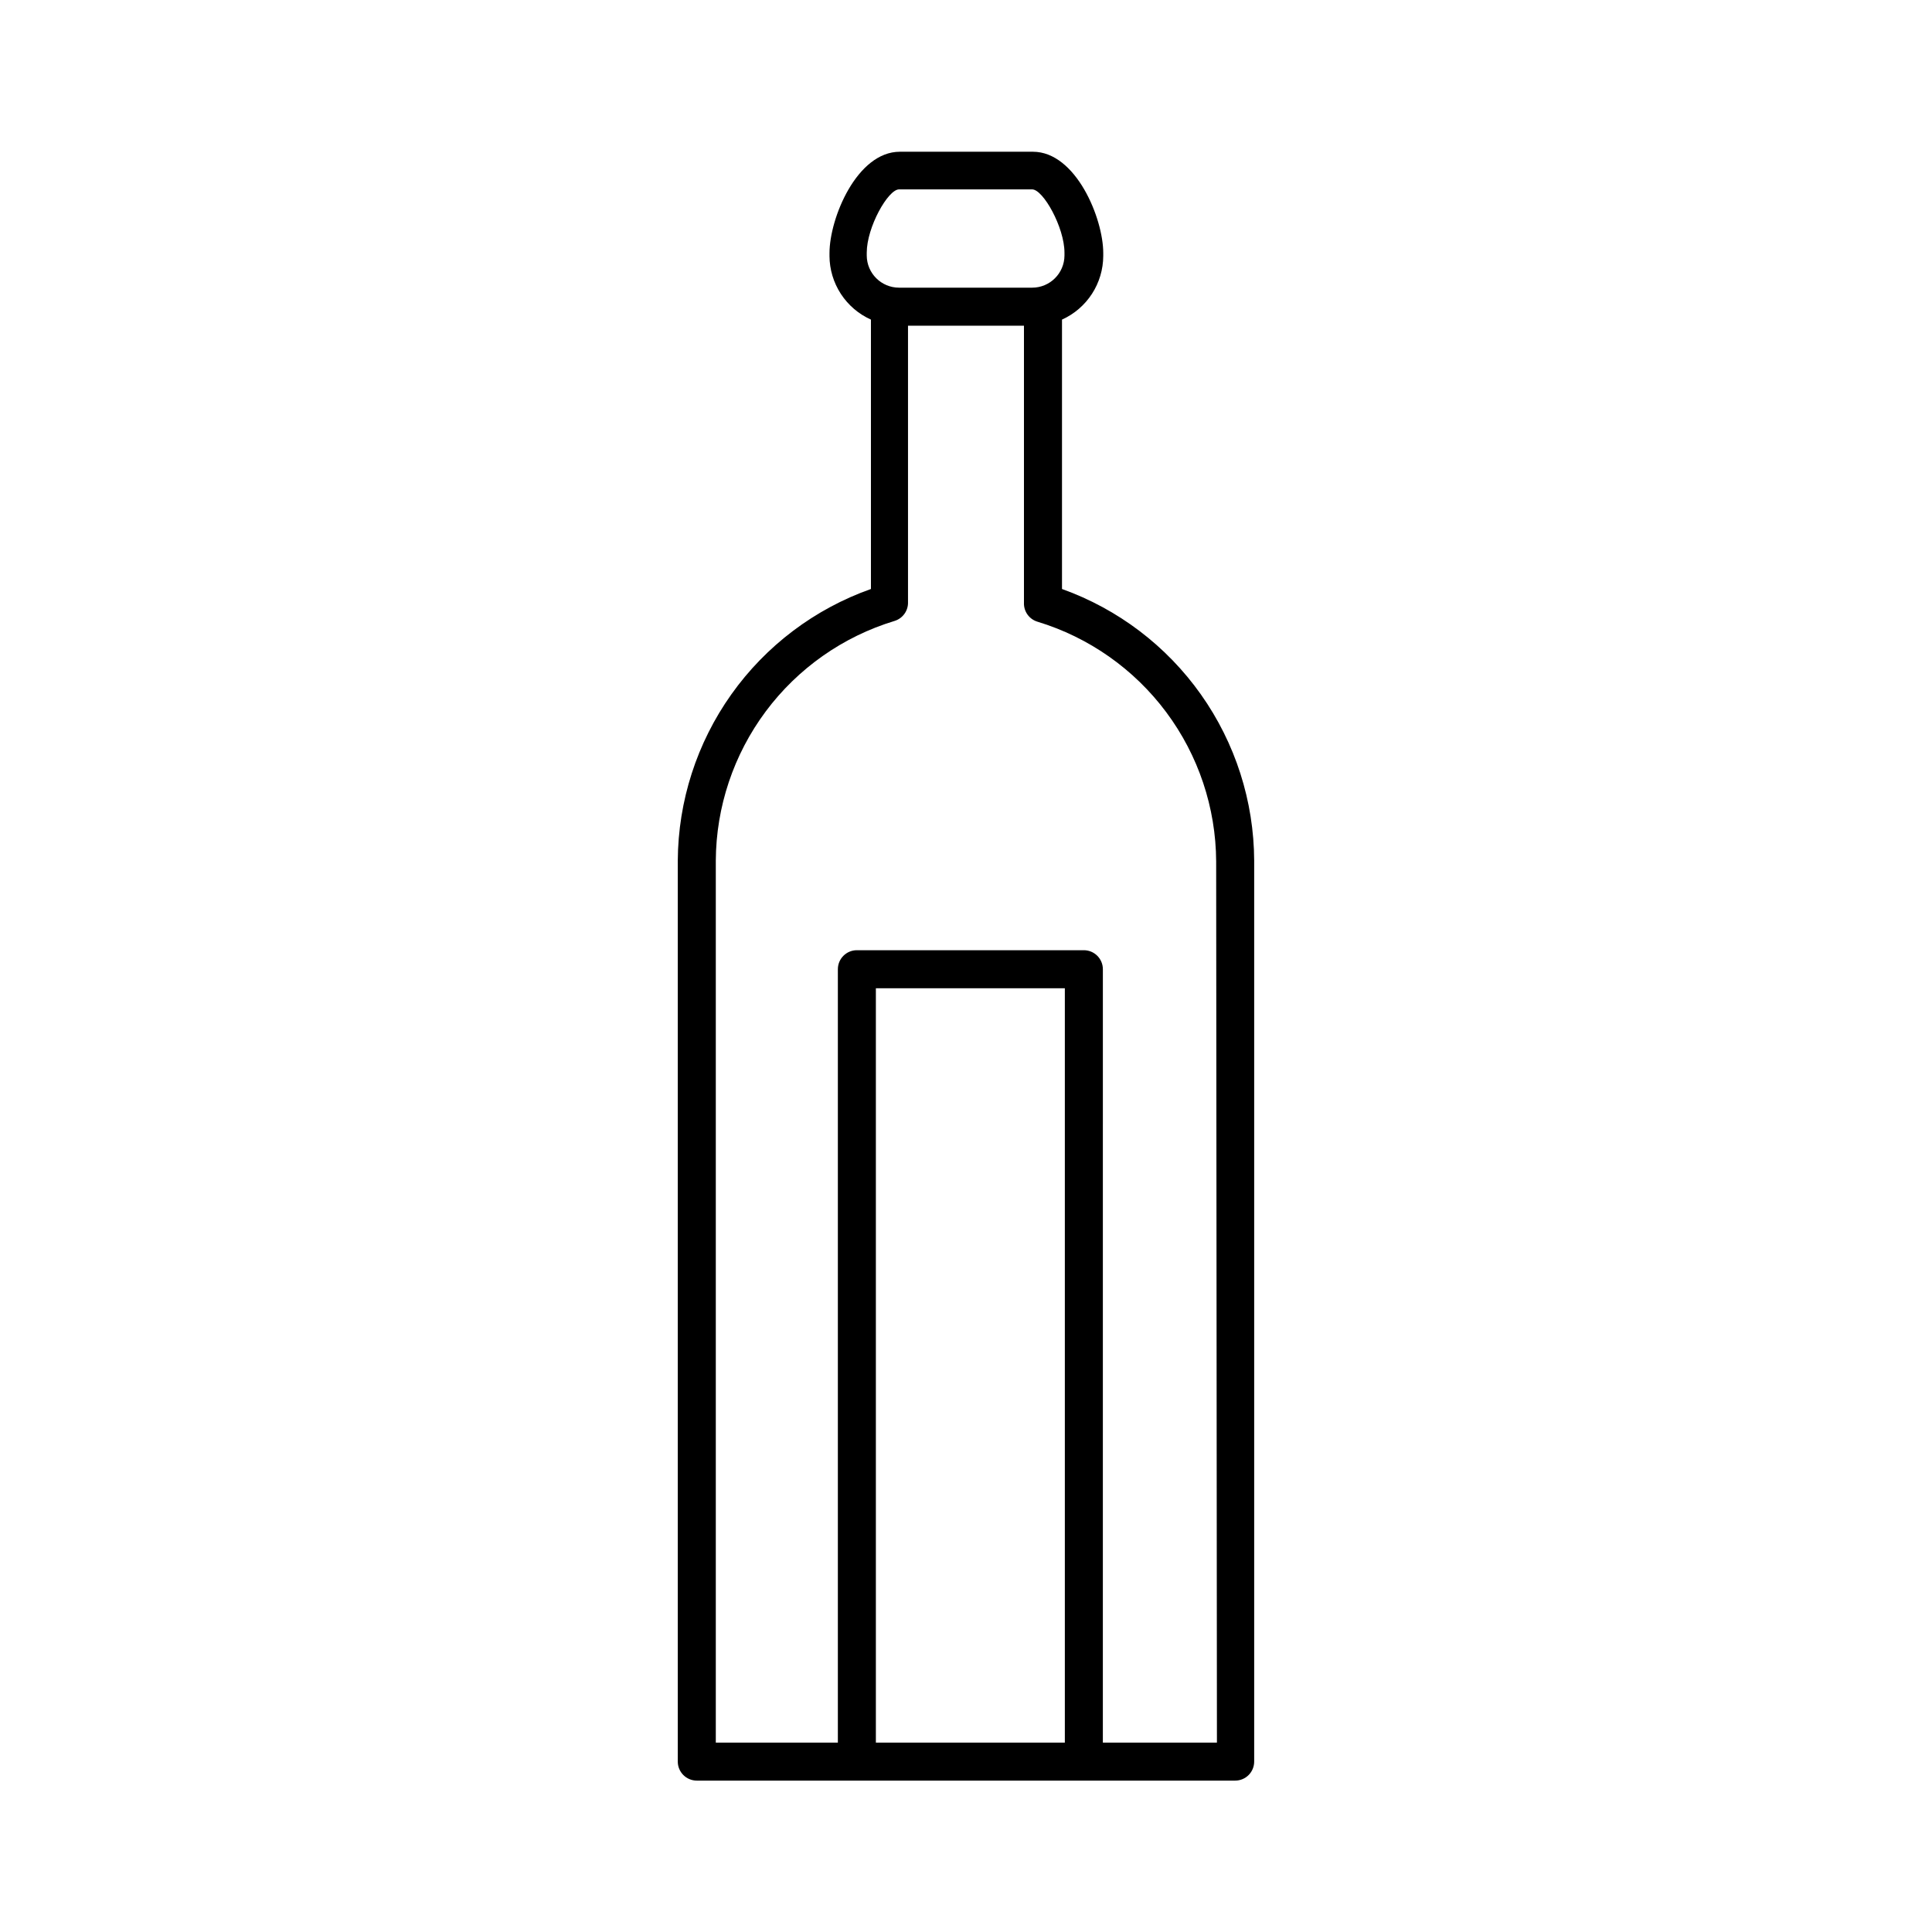
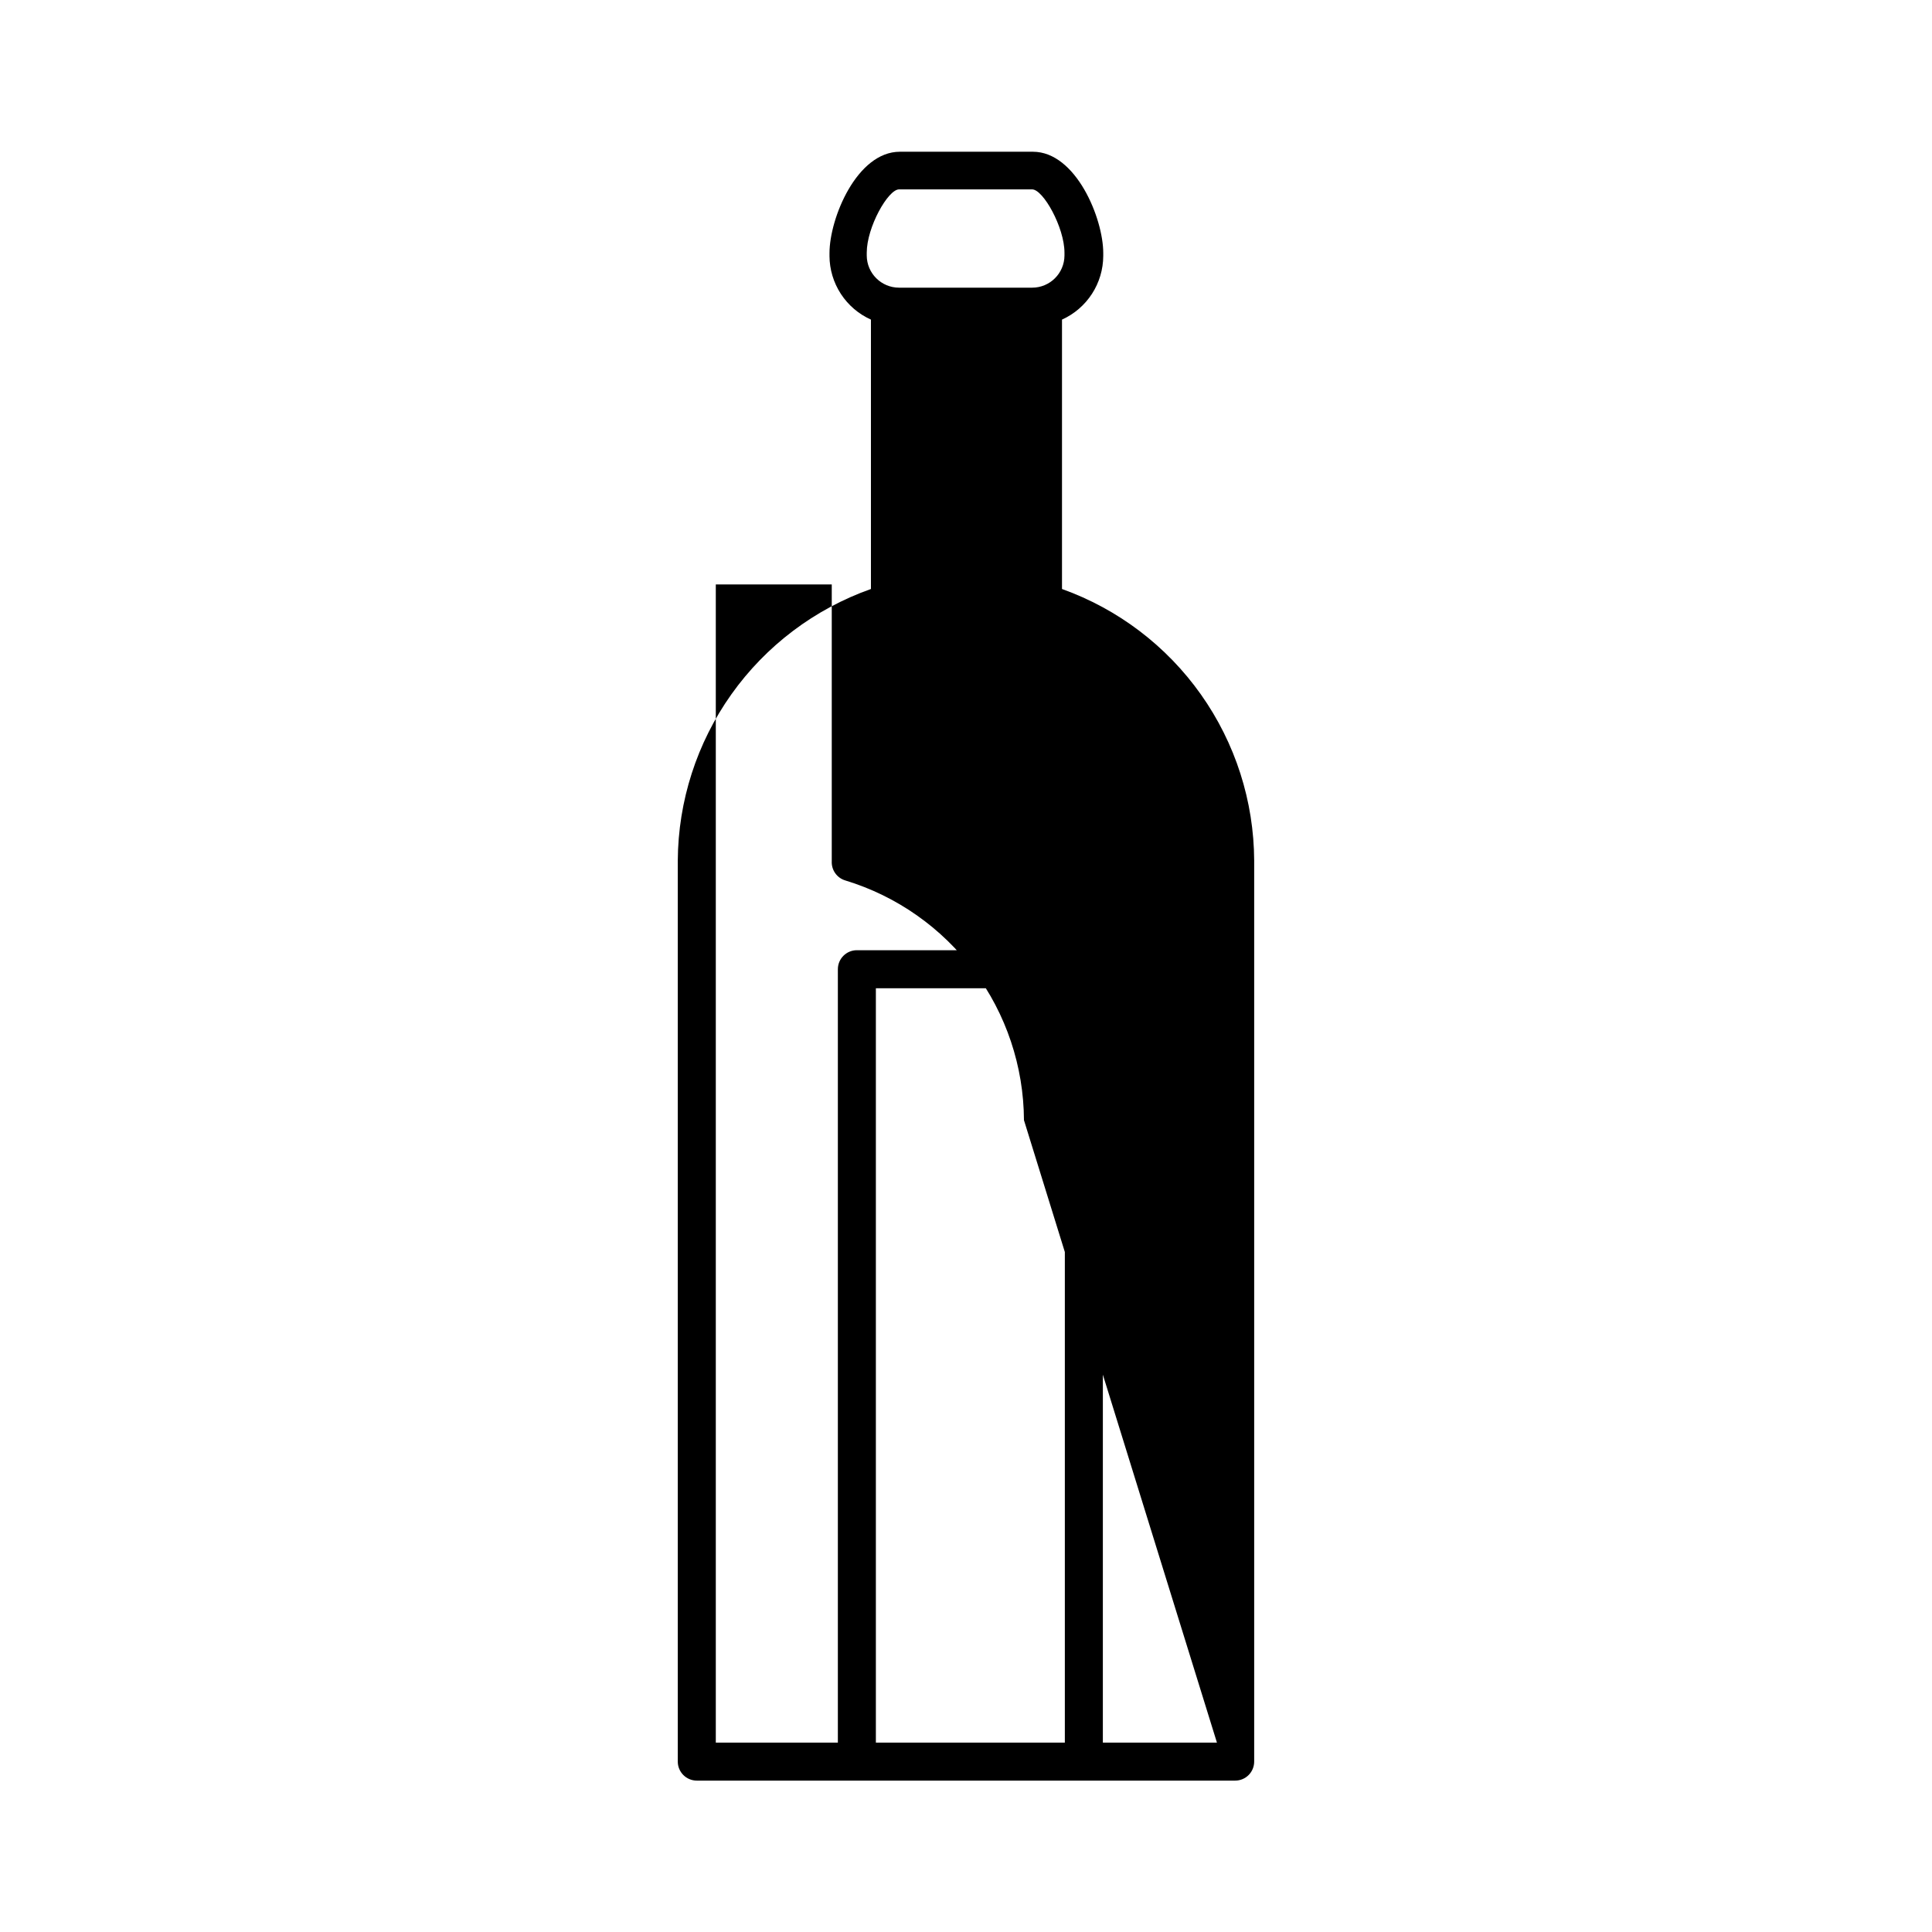
<svg xmlns="http://www.w3.org/2000/svg" fill="#000000" width="800px" height="800px" version="1.1" viewBox="144 144 512 512">
-   <path d="m425.44 300.09v-71.391c3.25-1.469 6.008-3.84 7.945-6.832 1.938-2.992 2.977-6.481 2.988-10.047v-0.754c0-9.219-7.254-26.852-18.641-26.852h-35.266c-11.387 0-18.641 17.633-18.641 26.852v0.754h-0.004c0.016 3.574 1.062 7.062 3.008 10.055 1.949 2.996 4.719 5.363 7.977 6.824v71.391c-14.902 5.277-27.816 15.02-36.977 27.906-9.16 12.883-14.121 28.277-14.211 44.086v238.76c0 1.336 0.531 2.617 1.477 3.562 0.945 0.945 2.227 1.477 3.562 1.477h142.68c1.336 0 2.617-0.531 3.562-1.477 0.941-0.945 1.473-2.227 1.473-3.562v-238.76c-0.07-15.777-4.996-31.152-14.109-44.031-9.113-12.883-21.969-22.645-36.824-27.961zm-51.742-89.125c0-6.75 5.644-16.777 8.566-16.777h35.266c2.922 0 8.566 10.078 8.566 16.777v0.758c-0.031 4.707-3.856 8.512-8.566 8.512h-35.266c-4.711 0-8.539-3.805-8.566-8.512zm52.496 394.84h-50.078v-199.91h50.078zm40.305 0h-30.23l0.004-204.95c0-1.336-0.531-2.617-1.477-3.562-0.945-0.945-2.227-1.477-3.562-1.477h-60.156c-2.781 0-5.035 2.258-5.035 5.039v204.95h-32.348v-233.72c0.074-14.258 4.715-28.117 13.234-39.551 8.523-11.434 20.48-19.836 34.125-23.977 2.203-0.668 3.676-2.742 3.578-5.039v-73.203h30.73v73.402c-0.098 2.301 1.375 4.375 3.578 5.039 13.645 4.144 25.602 12.547 34.125 23.98 8.523 11.43 13.16 25.293 13.234 39.551z" />
+   <path d="m425.44 300.09v-71.391c3.25-1.469 6.008-3.84 7.945-6.832 1.938-2.992 2.977-6.481 2.988-10.047v-0.754c0-9.219-7.254-26.852-18.641-26.852h-35.266c-11.387 0-18.641 17.633-18.641 26.852v0.754h-0.004c0.016 3.574 1.062 7.062 3.008 10.055 1.949 2.996 4.719 5.363 7.977 6.824v71.391c-14.902 5.277-27.816 15.02-36.977 27.906-9.16 12.883-14.121 28.277-14.211 44.086v238.76c0 1.336 0.531 2.617 1.477 3.562 0.945 0.945 2.227 1.477 3.562 1.477h142.68c1.336 0 2.617-0.531 3.562-1.477 0.941-0.945 1.473-2.227 1.473-3.562v-238.76c-0.07-15.777-4.996-31.152-14.109-44.031-9.113-12.883-21.969-22.645-36.824-27.961zm-51.742-89.125c0-6.75 5.644-16.777 8.566-16.777h35.266c2.922 0 8.566 10.078 8.566 16.777v0.758c-0.031 4.707-3.856 8.512-8.566 8.512h-35.266c-4.711 0-8.539-3.805-8.566-8.512zm52.496 394.84h-50.078v-199.91h50.078zm40.305 0h-30.23l0.004-204.95c0-1.336-0.531-2.617-1.477-3.562-0.945-0.945-2.227-1.477-3.562-1.477h-60.156c-2.781 0-5.035 2.258-5.035 5.039v204.95h-32.348v-233.72v-73.203h30.73v73.402c-0.098 2.301 1.375 4.375 3.578 5.039 13.645 4.144 25.602 12.547 34.125 23.98 8.523 11.43 13.16 25.293 13.234 39.551z" />
</svg>